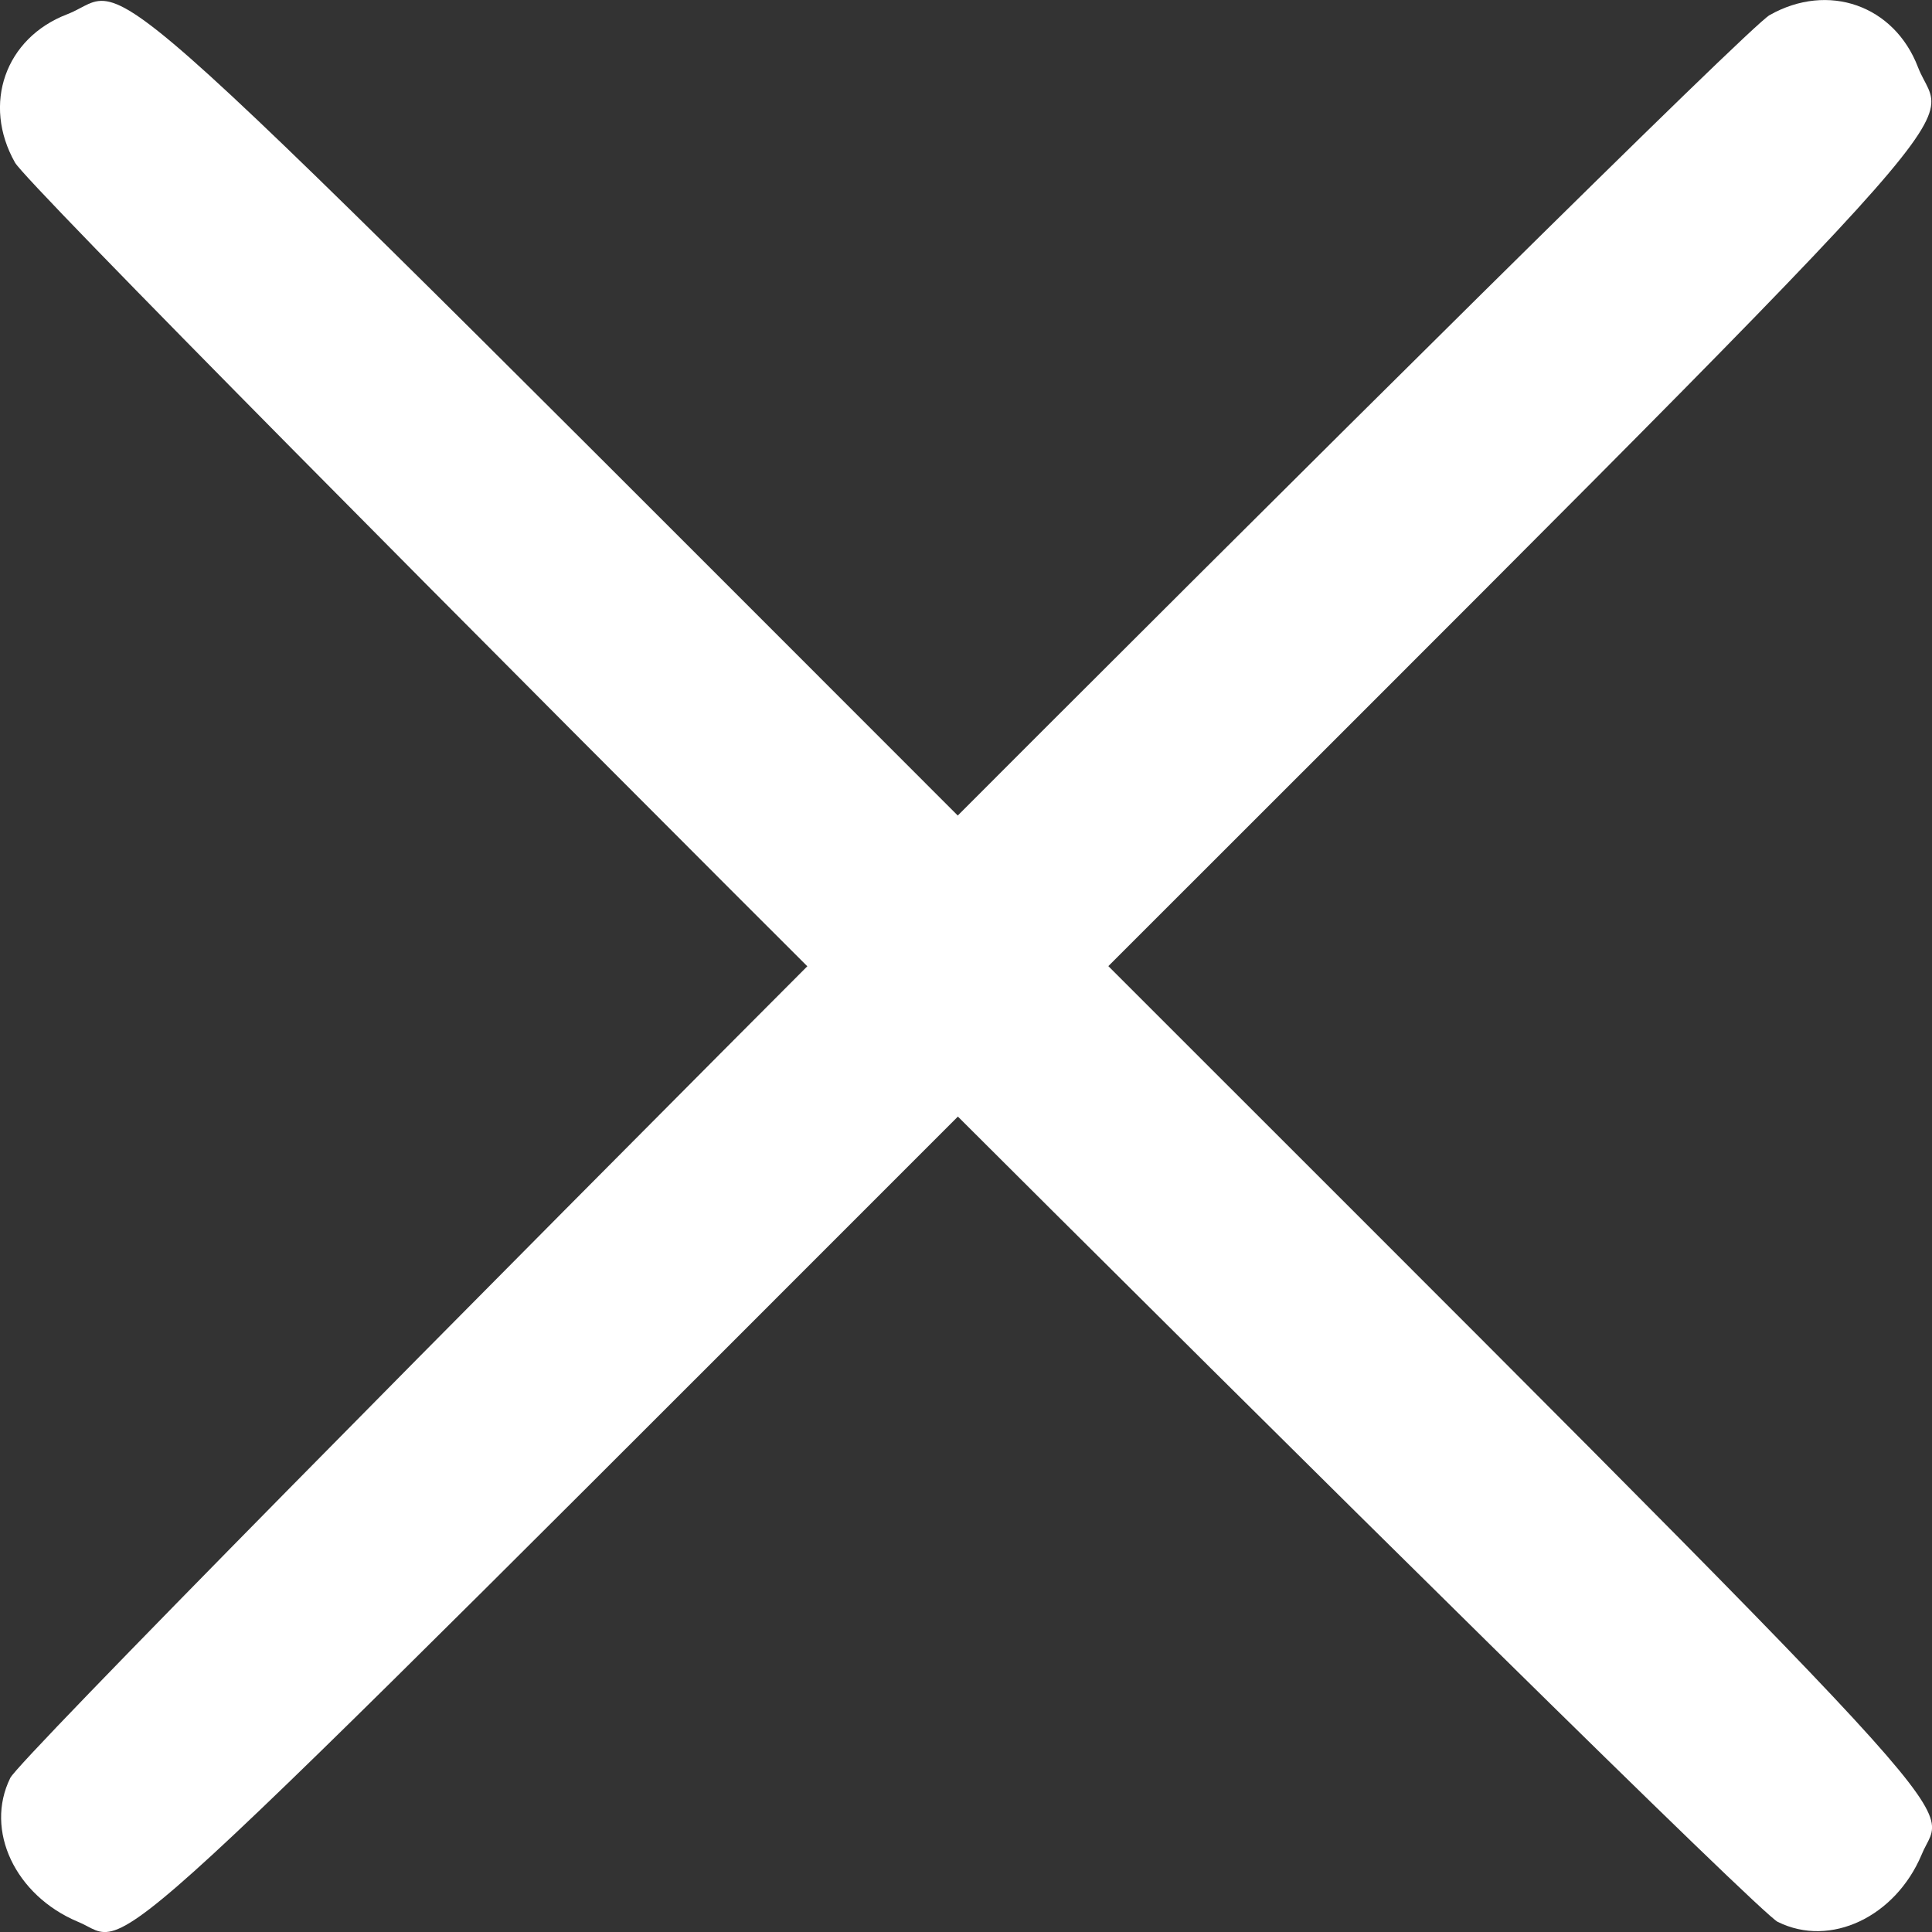
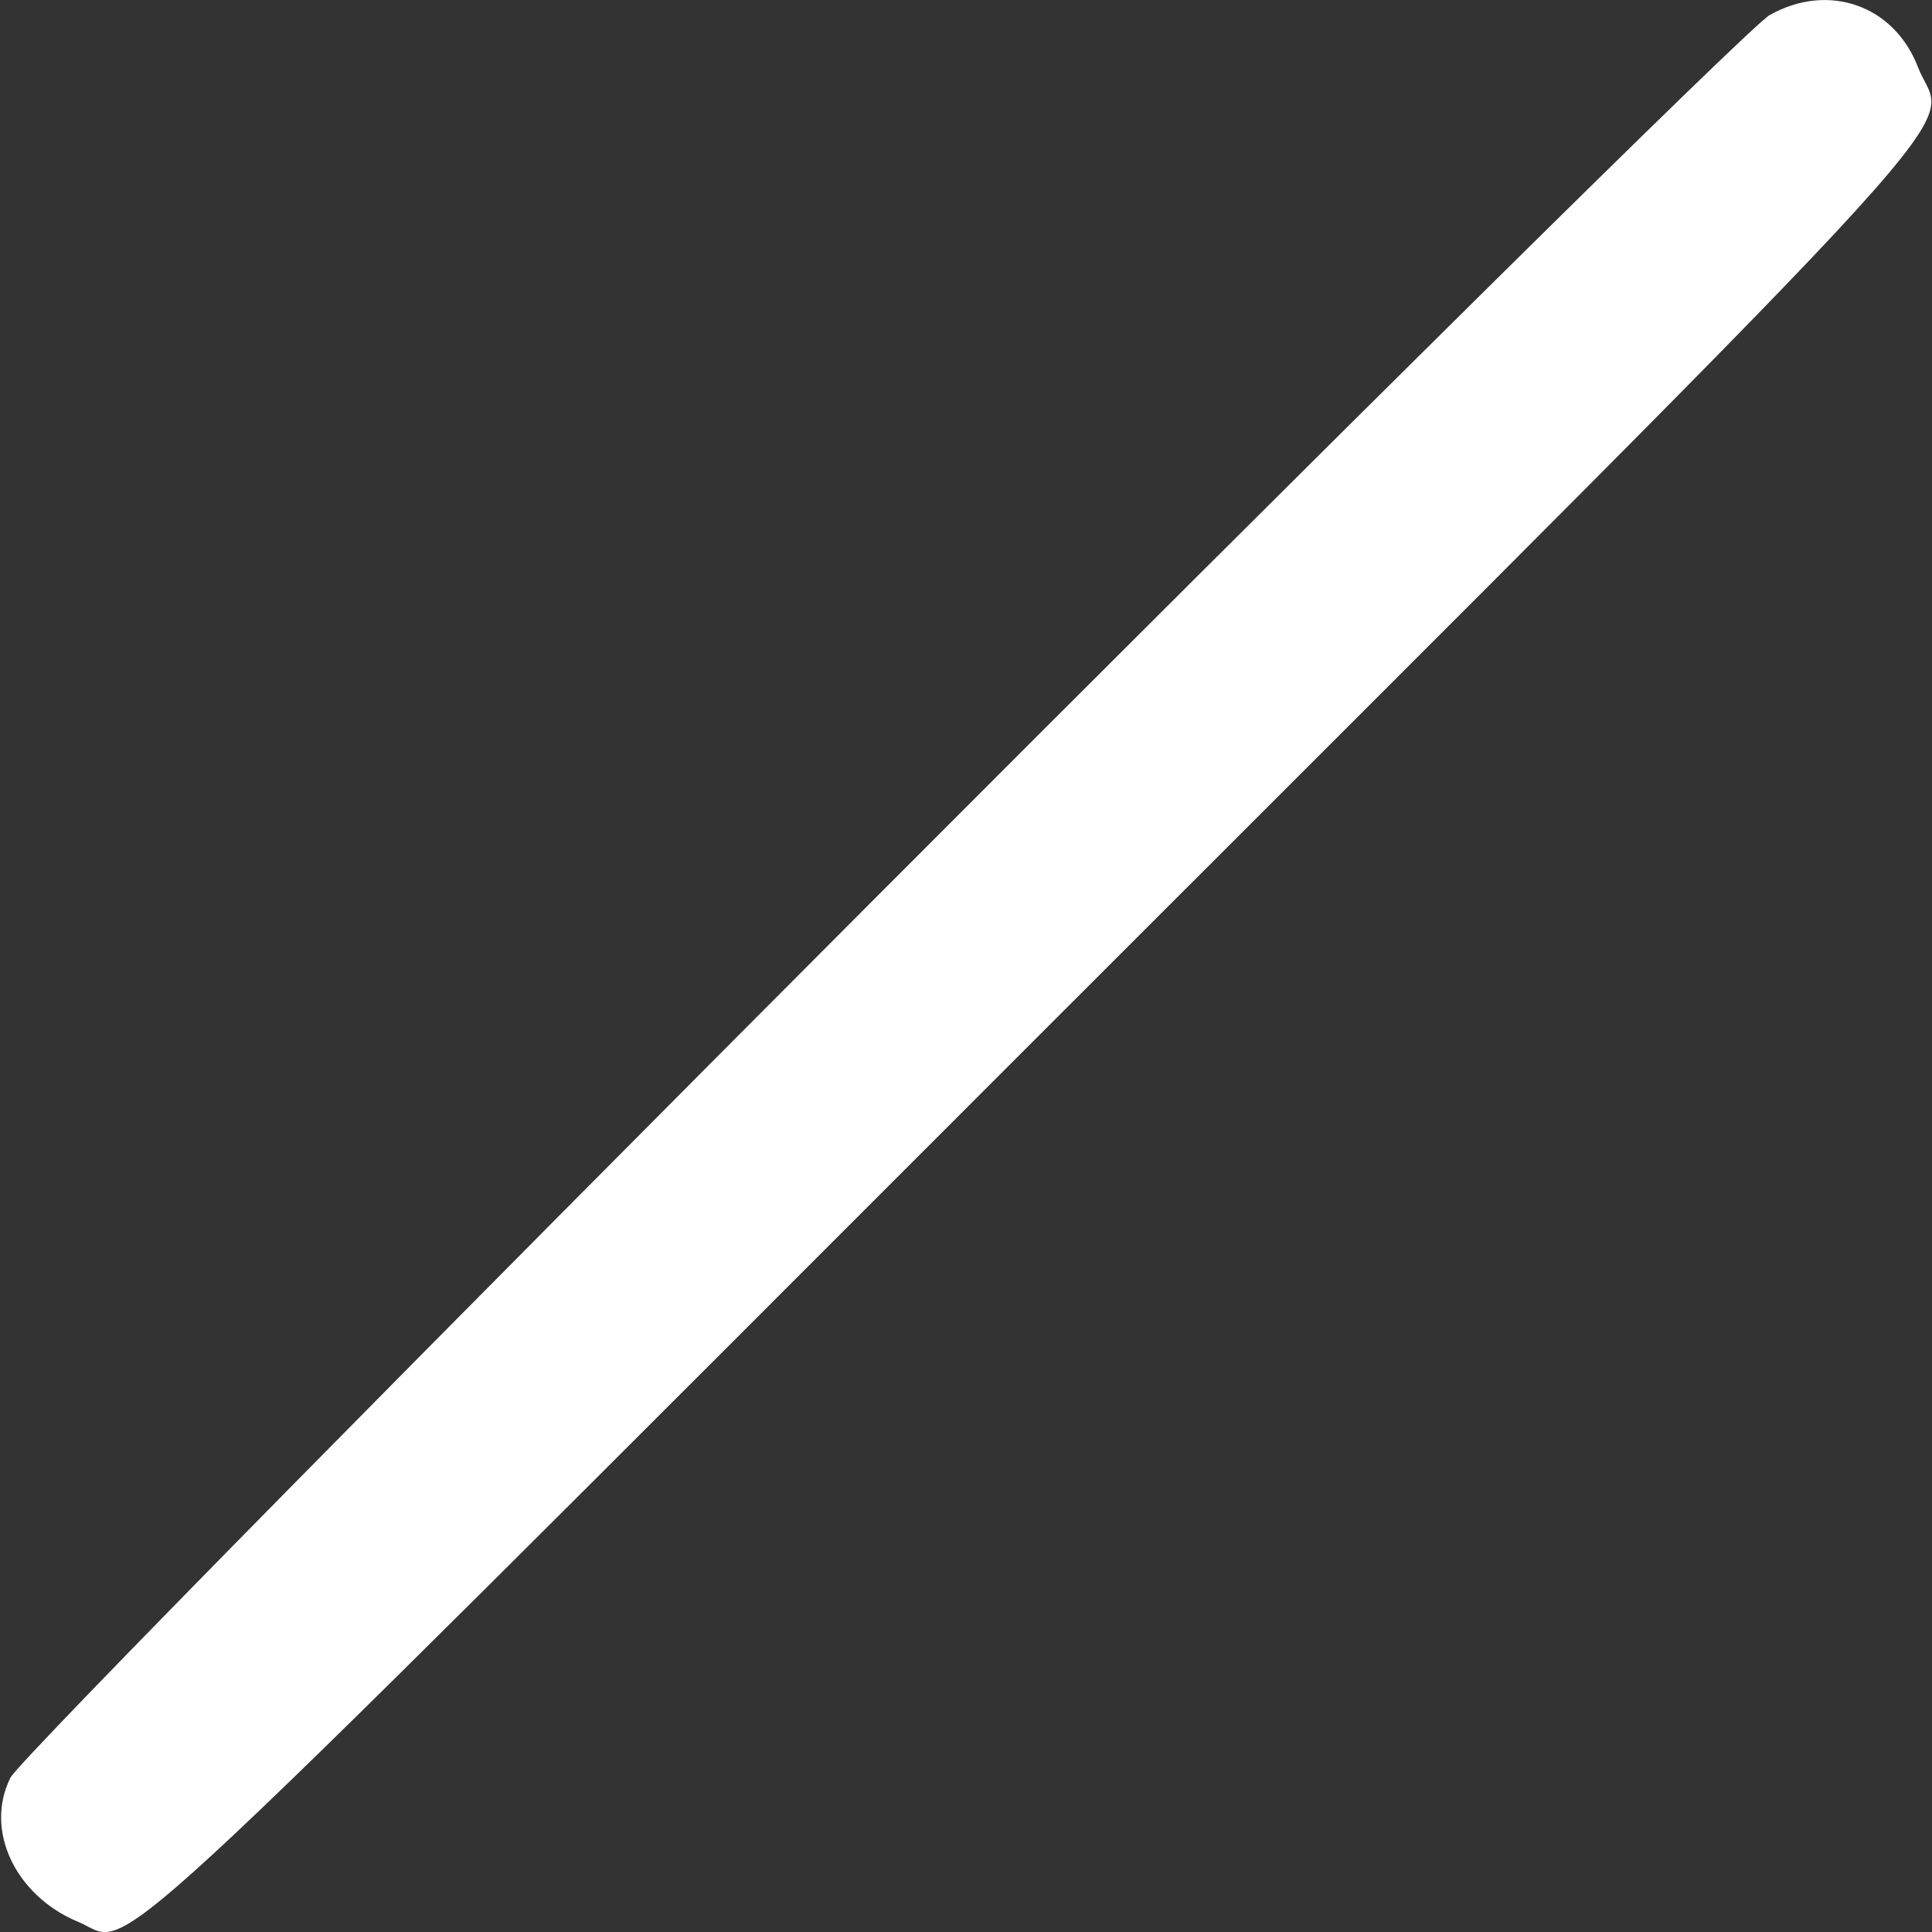
<svg xmlns="http://www.w3.org/2000/svg" id="Ebene_2" viewBox="0 0 235.75 235.75">
  <rect x="0" y="0" width="235.75" height="235.75" fill="#333333" stroke="none" />
  <defs>
    <style>      .cls-1 {        fill: #fff;      }    </style>
  </defs>
  <g id="Ebene_1-2" data-name="Ebene_1">
    <g>
      <path class="cls-1" d="M1.26,216.94c-3.18,6.43.64,14.35,8.2,17.54,7.07,2.83-1.7,10.89,116.74-107.55C246.7,6.43,237.36,16.75,234.04,8.2c-2.9-7.57-10.96-10.39-18.1-6.36C211.13,4.52,3.38,212.69,1.26,216.94Z" />
-       <path class="cls-1" d="M216.94,234.52c6.43,3.18,14.35-.64,17.54-8.2,2.83-7.07,10.89,1.7-107.55-116.74C6.43-10.92,16.75-1.59,8.2,1.74.63,4.64-2.2,12.7,1.83,19.84c2.69,4.81,210.86,212.56,215.1,214.68Z" />
    </g>
  </g>
</svg>